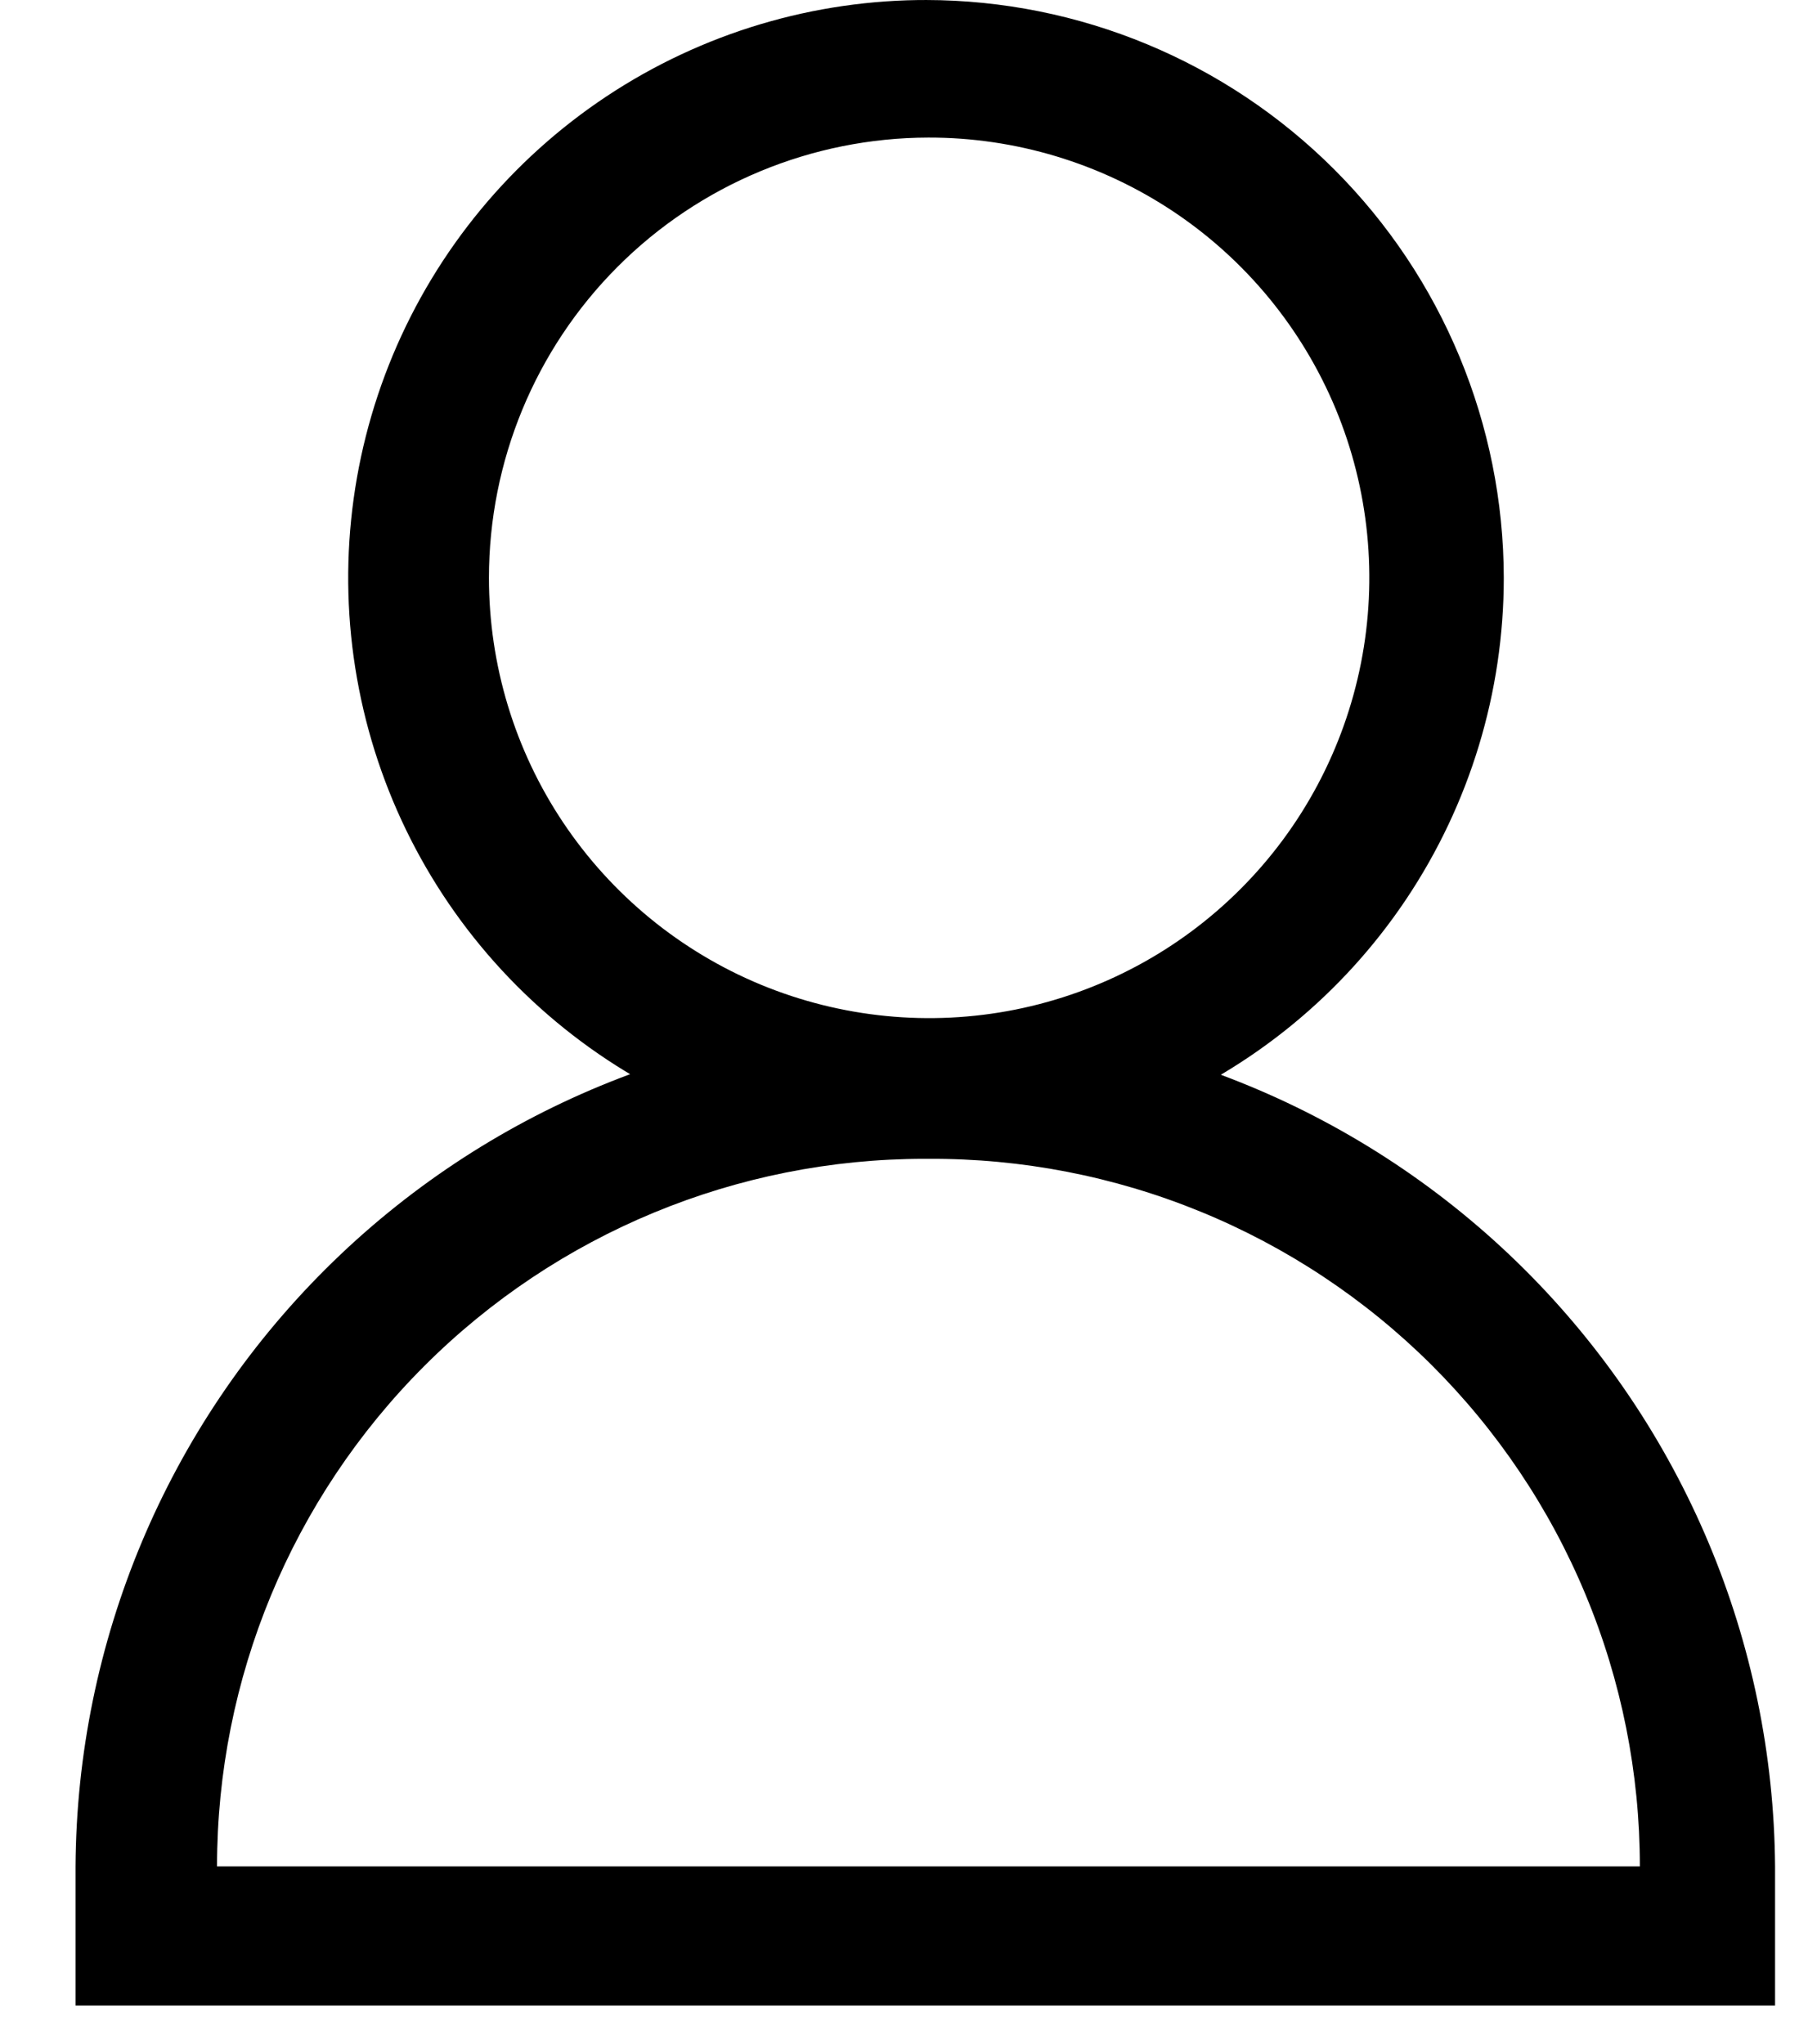
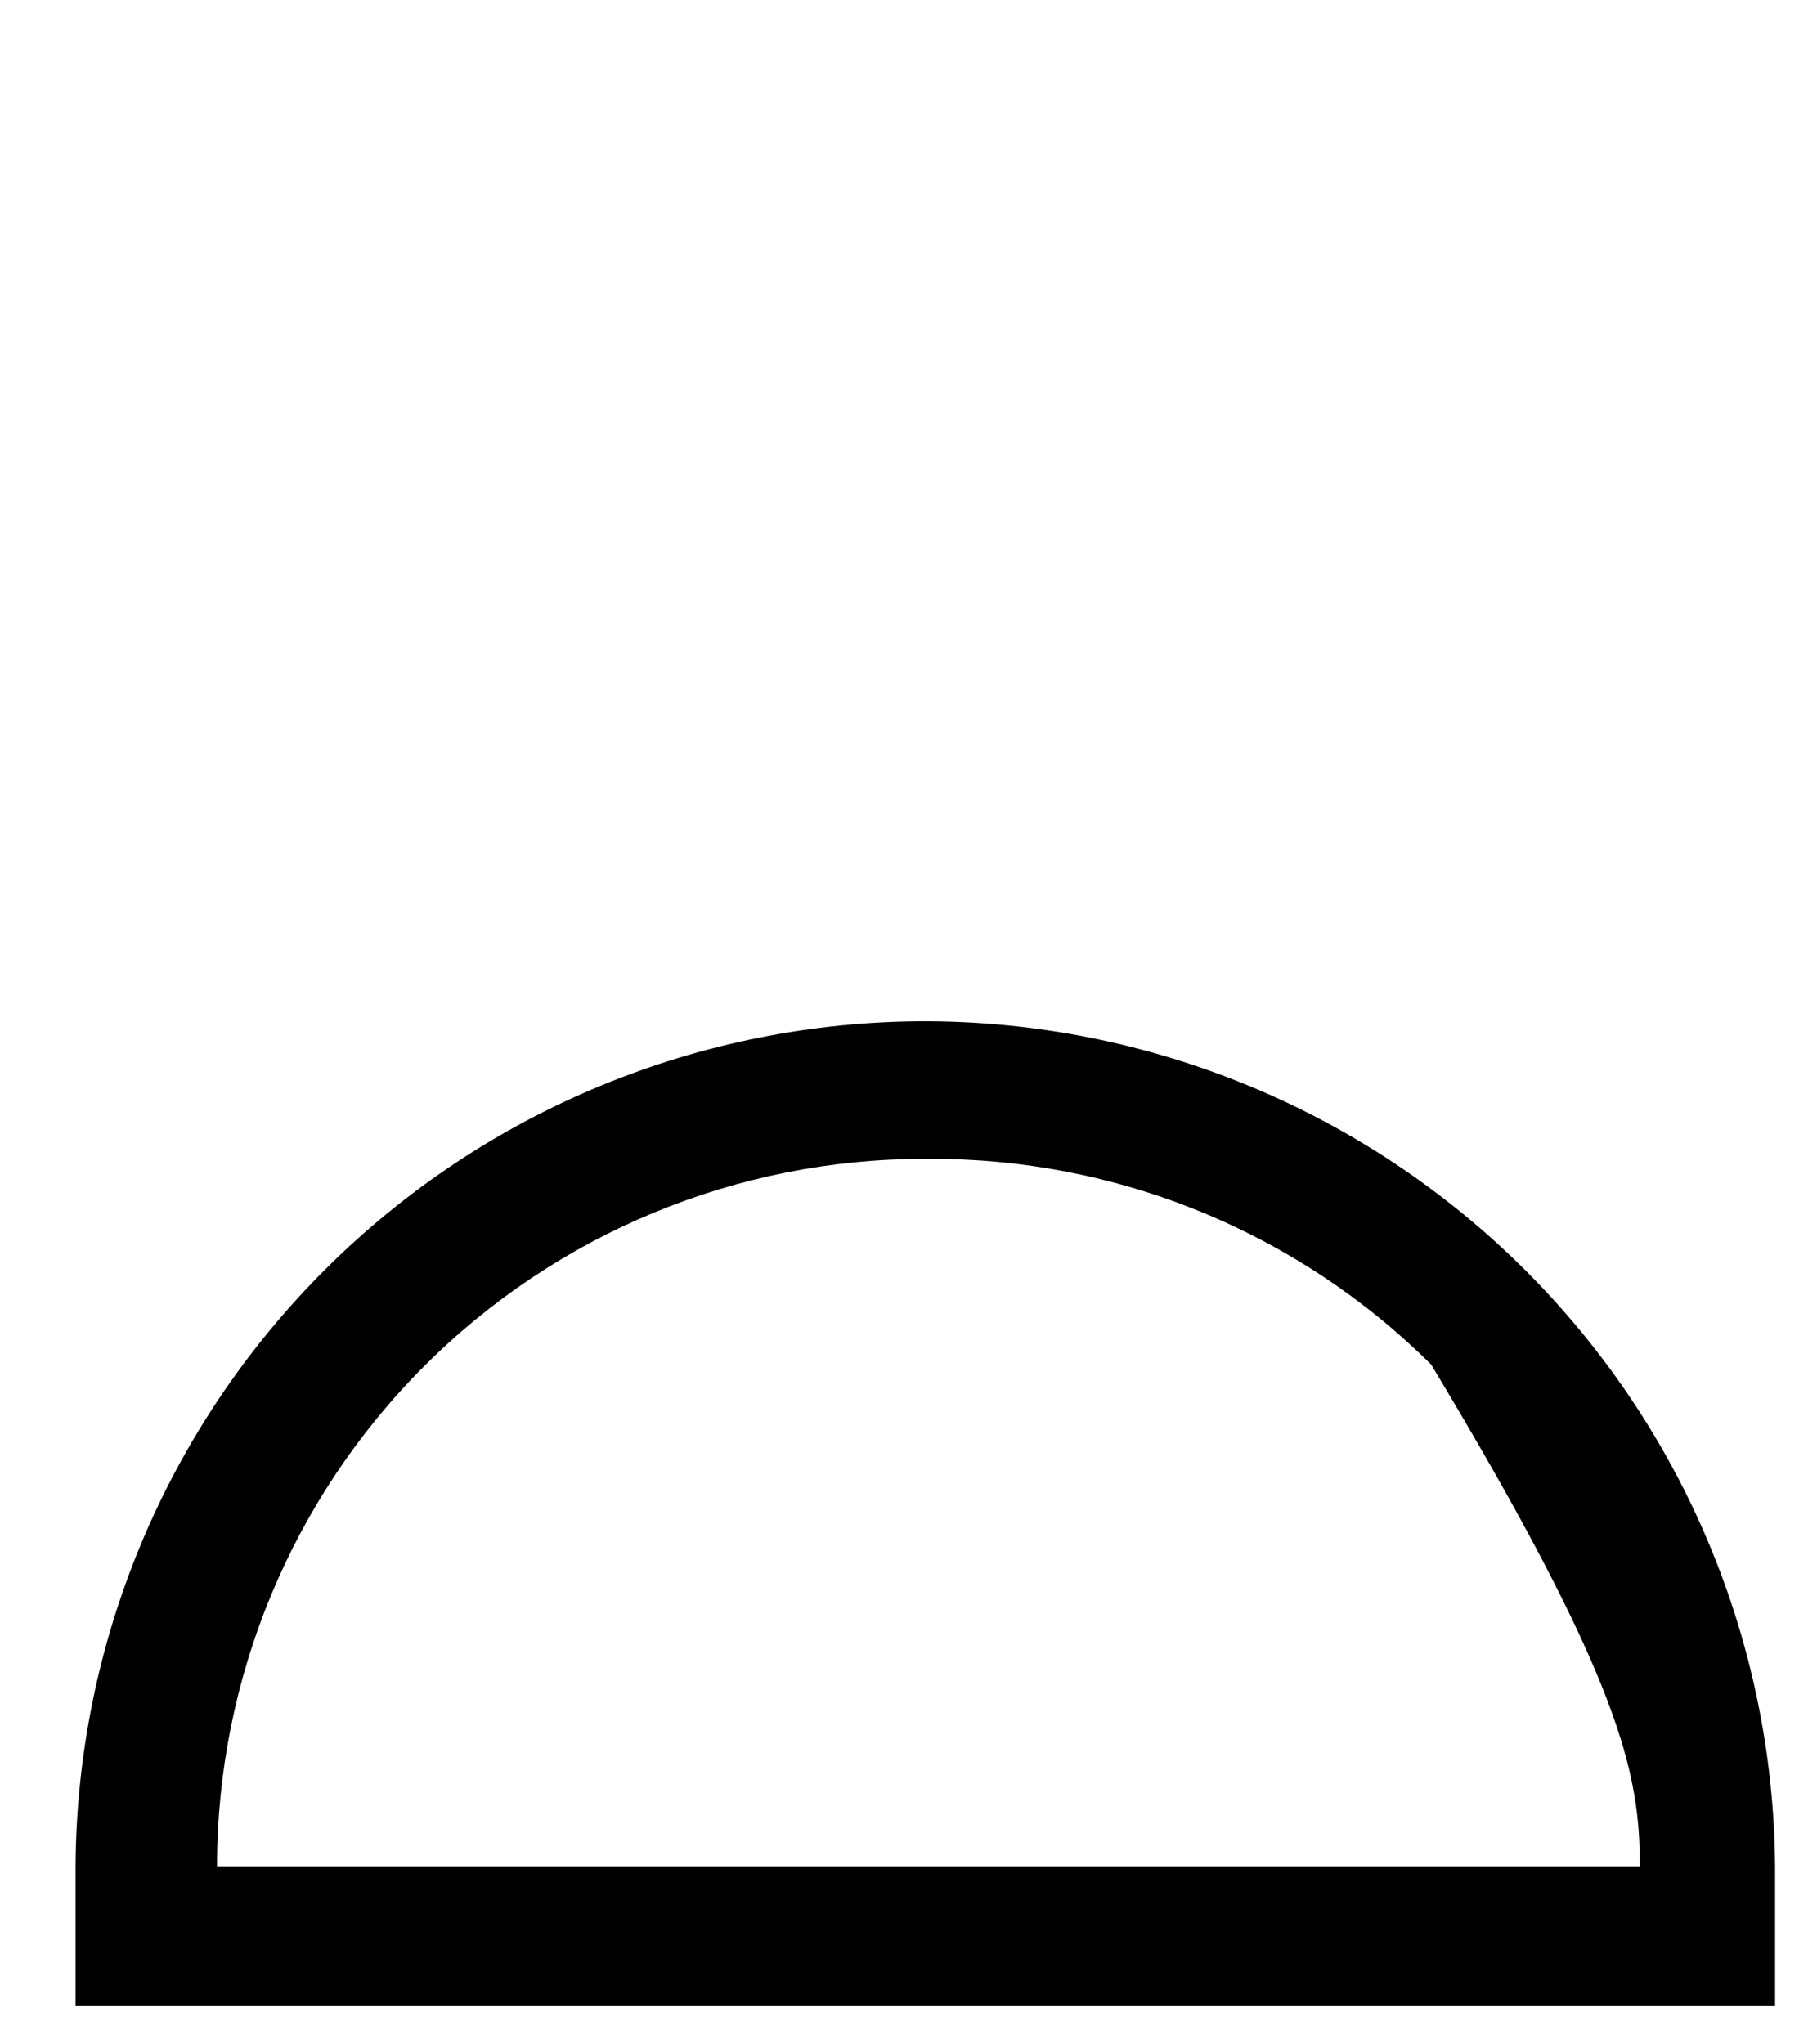
<svg xmlns="http://www.w3.org/2000/svg" width="23" height="26" viewBox="0 0 23 26" fill="none">
-   <path d="M11.81 1.75C12.918 1.748 14.001 2.075 14.924 2.689C15.846 3.303 16.565 4.177 16.991 5.2C17.416 6.223 17.528 7.349 17.313 8.436C17.098 9.523 16.566 10.522 15.783 11.306C15 12.091 14.002 12.625 12.916 12.842C11.829 13.059 10.703 12.948 9.679 12.525C8.655 12.101 7.78 11.383 7.164 10.462C6.548 9.541 6.22 8.458 6.22 7.35C6.22 5.867 6.808 4.444 7.856 3.394C8.904 2.344 10.326 1.753 11.81 1.75ZM11.81 6.12517e-05C10.355 -0.006 8.931 0.42 7.718 1.224C6.506 2.028 5.559 3.174 4.998 4.516C4.437 5.859 4.287 7.338 4.567 8.765C4.847 10.193 5.545 11.506 6.572 12.537C7.599 13.568 8.908 14.271 10.335 14.557C11.761 14.843 13.241 14.699 14.585 14.143C15.93 13.588 17.08 12.646 17.889 11.437C18.698 10.227 19.13 8.805 19.13 7.35C19.127 5.402 18.352 3.534 16.974 2.156C15.596 0.778 13.728 0.003 11.78 6.12517e-05H11.81Z" fill="black" />
-   <path d="M11.811 14.74C12.997 14.734 14.173 14.962 15.27 15.411C16.368 15.86 17.366 16.522 18.207 17.358C19.048 18.195 19.716 19.189 20.171 20.285C20.627 21.38 20.861 22.554 20.861 23.74H2.761C2.761 21.353 3.709 19.064 5.397 17.376C7.085 15.688 9.374 14.74 11.761 14.74H11.811ZM11.761 12.99C8.906 12.993 6.168 14.125 4.145 16.139C2.121 18.153 0.977 20.885 0.961 23.74V25.51H22.581V23.74C22.56 20.885 21.412 18.154 19.388 16.141C17.363 14.128 14.626 12.995 11.771 12.99H11.761Z" fill="black" />
+   <path d="M11.811 14.74C12.997 14.734 14.173 14.962 15.27 15.411C16.368 15.86 17.366 16.522 18.207 17.358C20.627 21.38 20.861 22.554 20.861 23.74H2.761C2.761 21.353 3.709 19.064 5.397 17.376C7.085 15.688 9.374 14.74 11.761 14.74H11.811ZM11.761 12.99C8.906 12.993 6.168 14.125 4.145 16.139C2.121 18.153 0.977 20.885 0.961 23.74V25.51H22.581V23.74C22.56 20.885 21.412 18.154 19.388 16.141C17.363 14.128 14.626 12.995 11.771 12.99H11.761Z" fill="black" />
</svg>